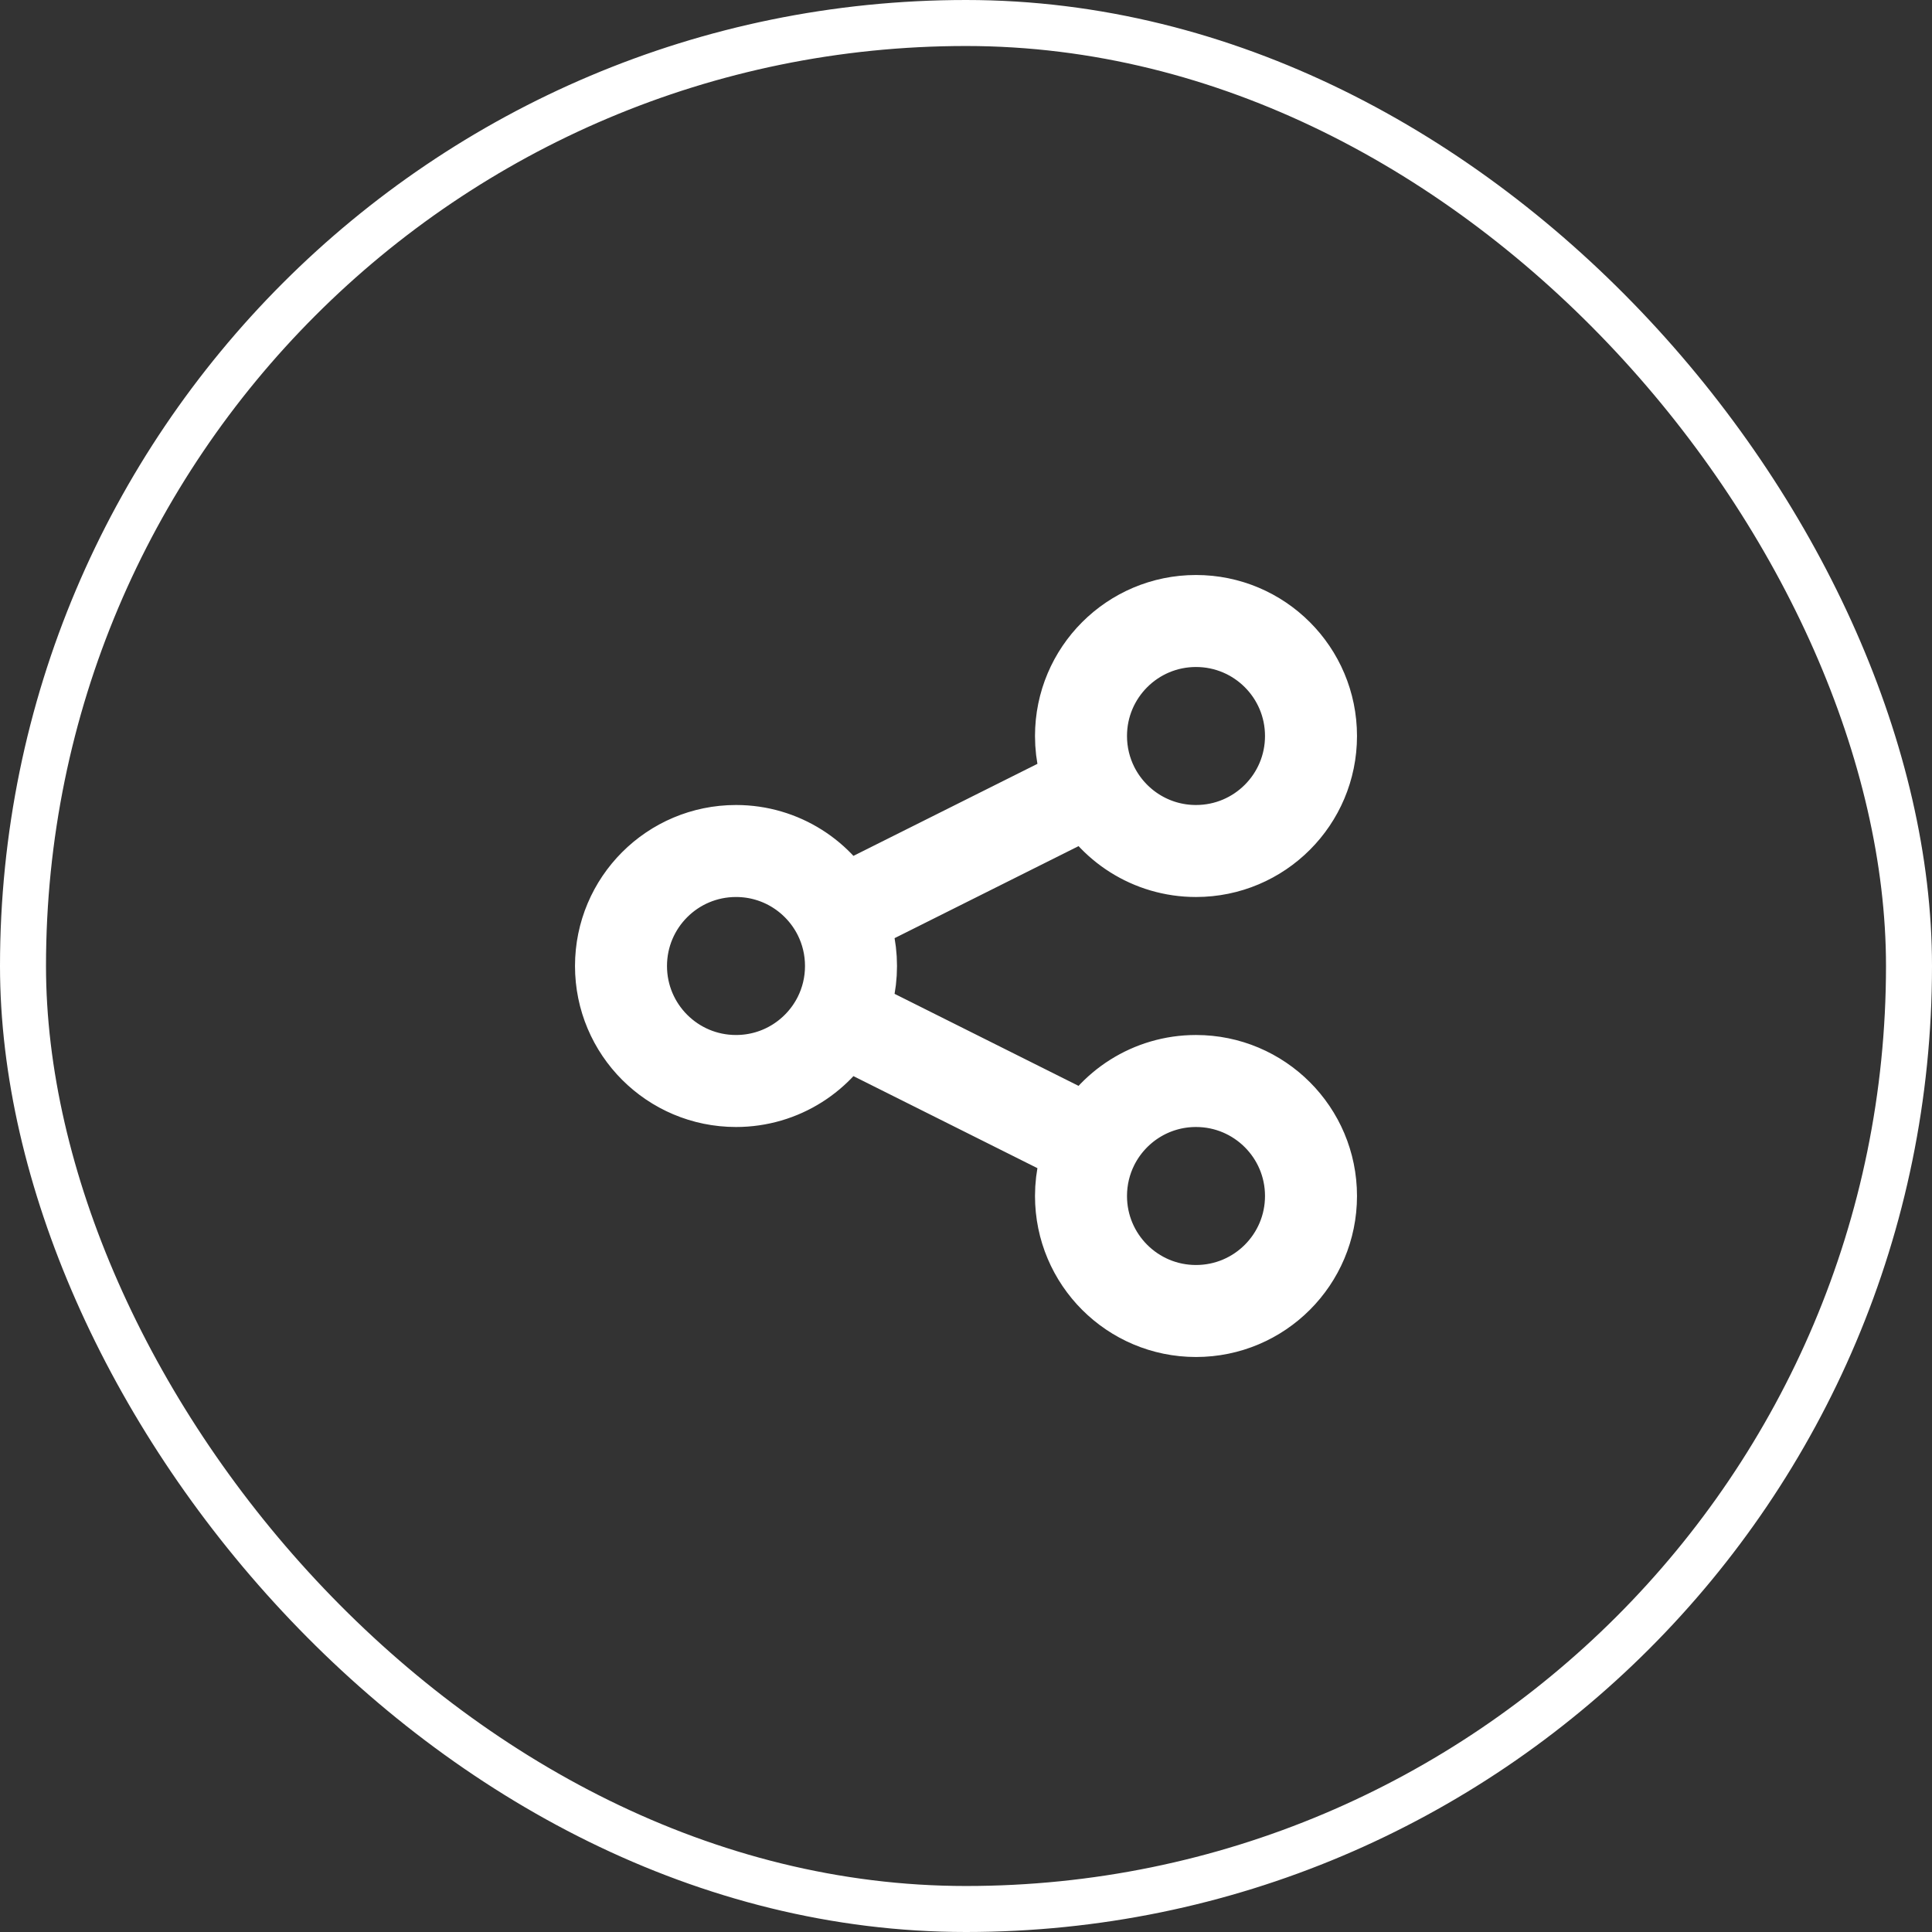
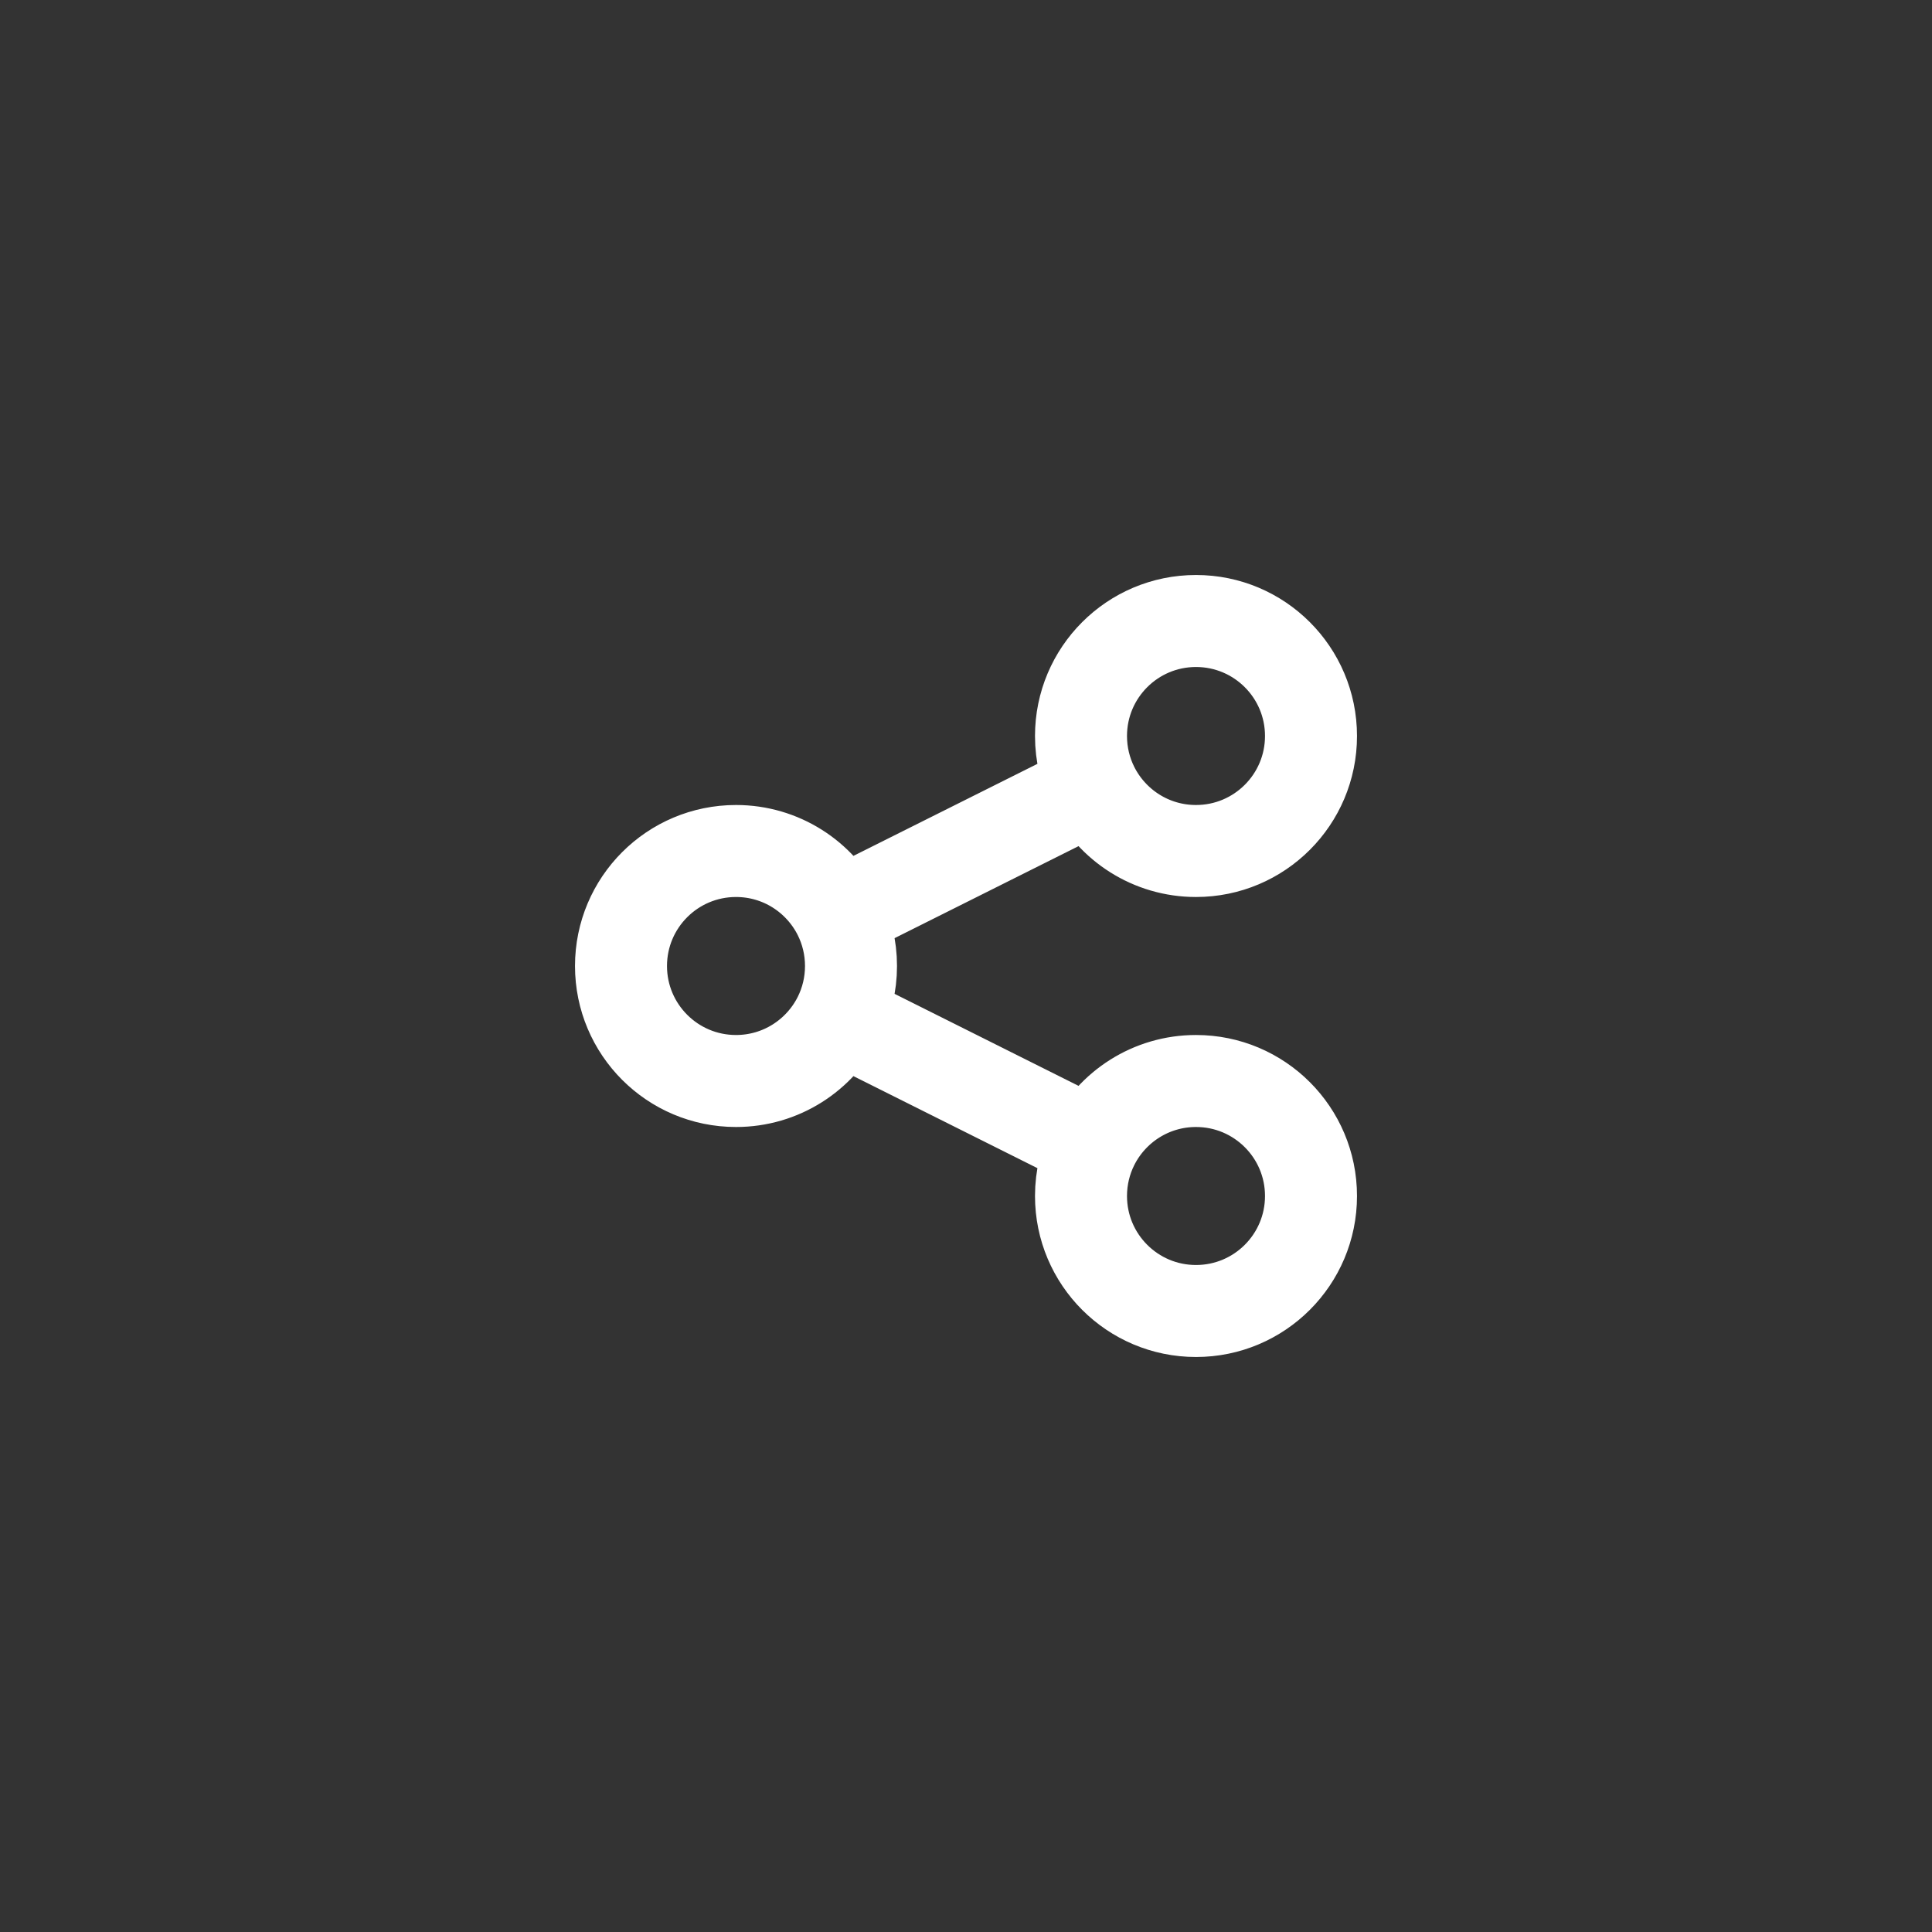
<svg xmlns="http://www.w3.org/2000/svg" width="42" height="42" viewBox="0 0 42 42" fill="none">
  <rect x="0" y="0" width="42" height="42" fill="#333333" stroke="none" />
-   <rect x="0.5" y="0.5" width="41" height="41" rx="20.5" stroke="white" />
  <path d="M18.237 22.118C18.405 21.782 18.5 21.402 18.5 21C18.5 20.598 18.405 20.218 18.237 19.882M18.237 22.118C17.826 22.938 16.979 23.5 16 23.5C14.619 23.5 13.5 22.381 13.5 21C13.5 19.619 14.619 18.5 16 18.5C16.979 18.5 17.826 19.062 18.237 19.882M18.237 22.118L23.763 24.882M18.237 19.882L23.763 17.118M23.763 17.118C24.174 17.938 25.021 18.5 26 18.5C27.381 18.5 28.5 17.381 28.5 16C28.5 14.619 27.381 13.5 26 13.5C24.619 13.5 23.5 14.619 23.5 16C23.5 16.402 23.595 16.782 23.763 17.118ZM23.763 24.882C23.595 25.218 23.5 25.598 23.5 26C23.5 27.381 24.619 28.5 26 28.5C27.381 28.5 28.5 27.381 28.5 26C28.5 24.619 27.381 23.5 26 23.5C25.021 23.5 24.174 24.062 23.763 24.882Z" stroke="white" stroke-width="2" stroke-linecap="round" stroke-linejoin="round" />
</svg>